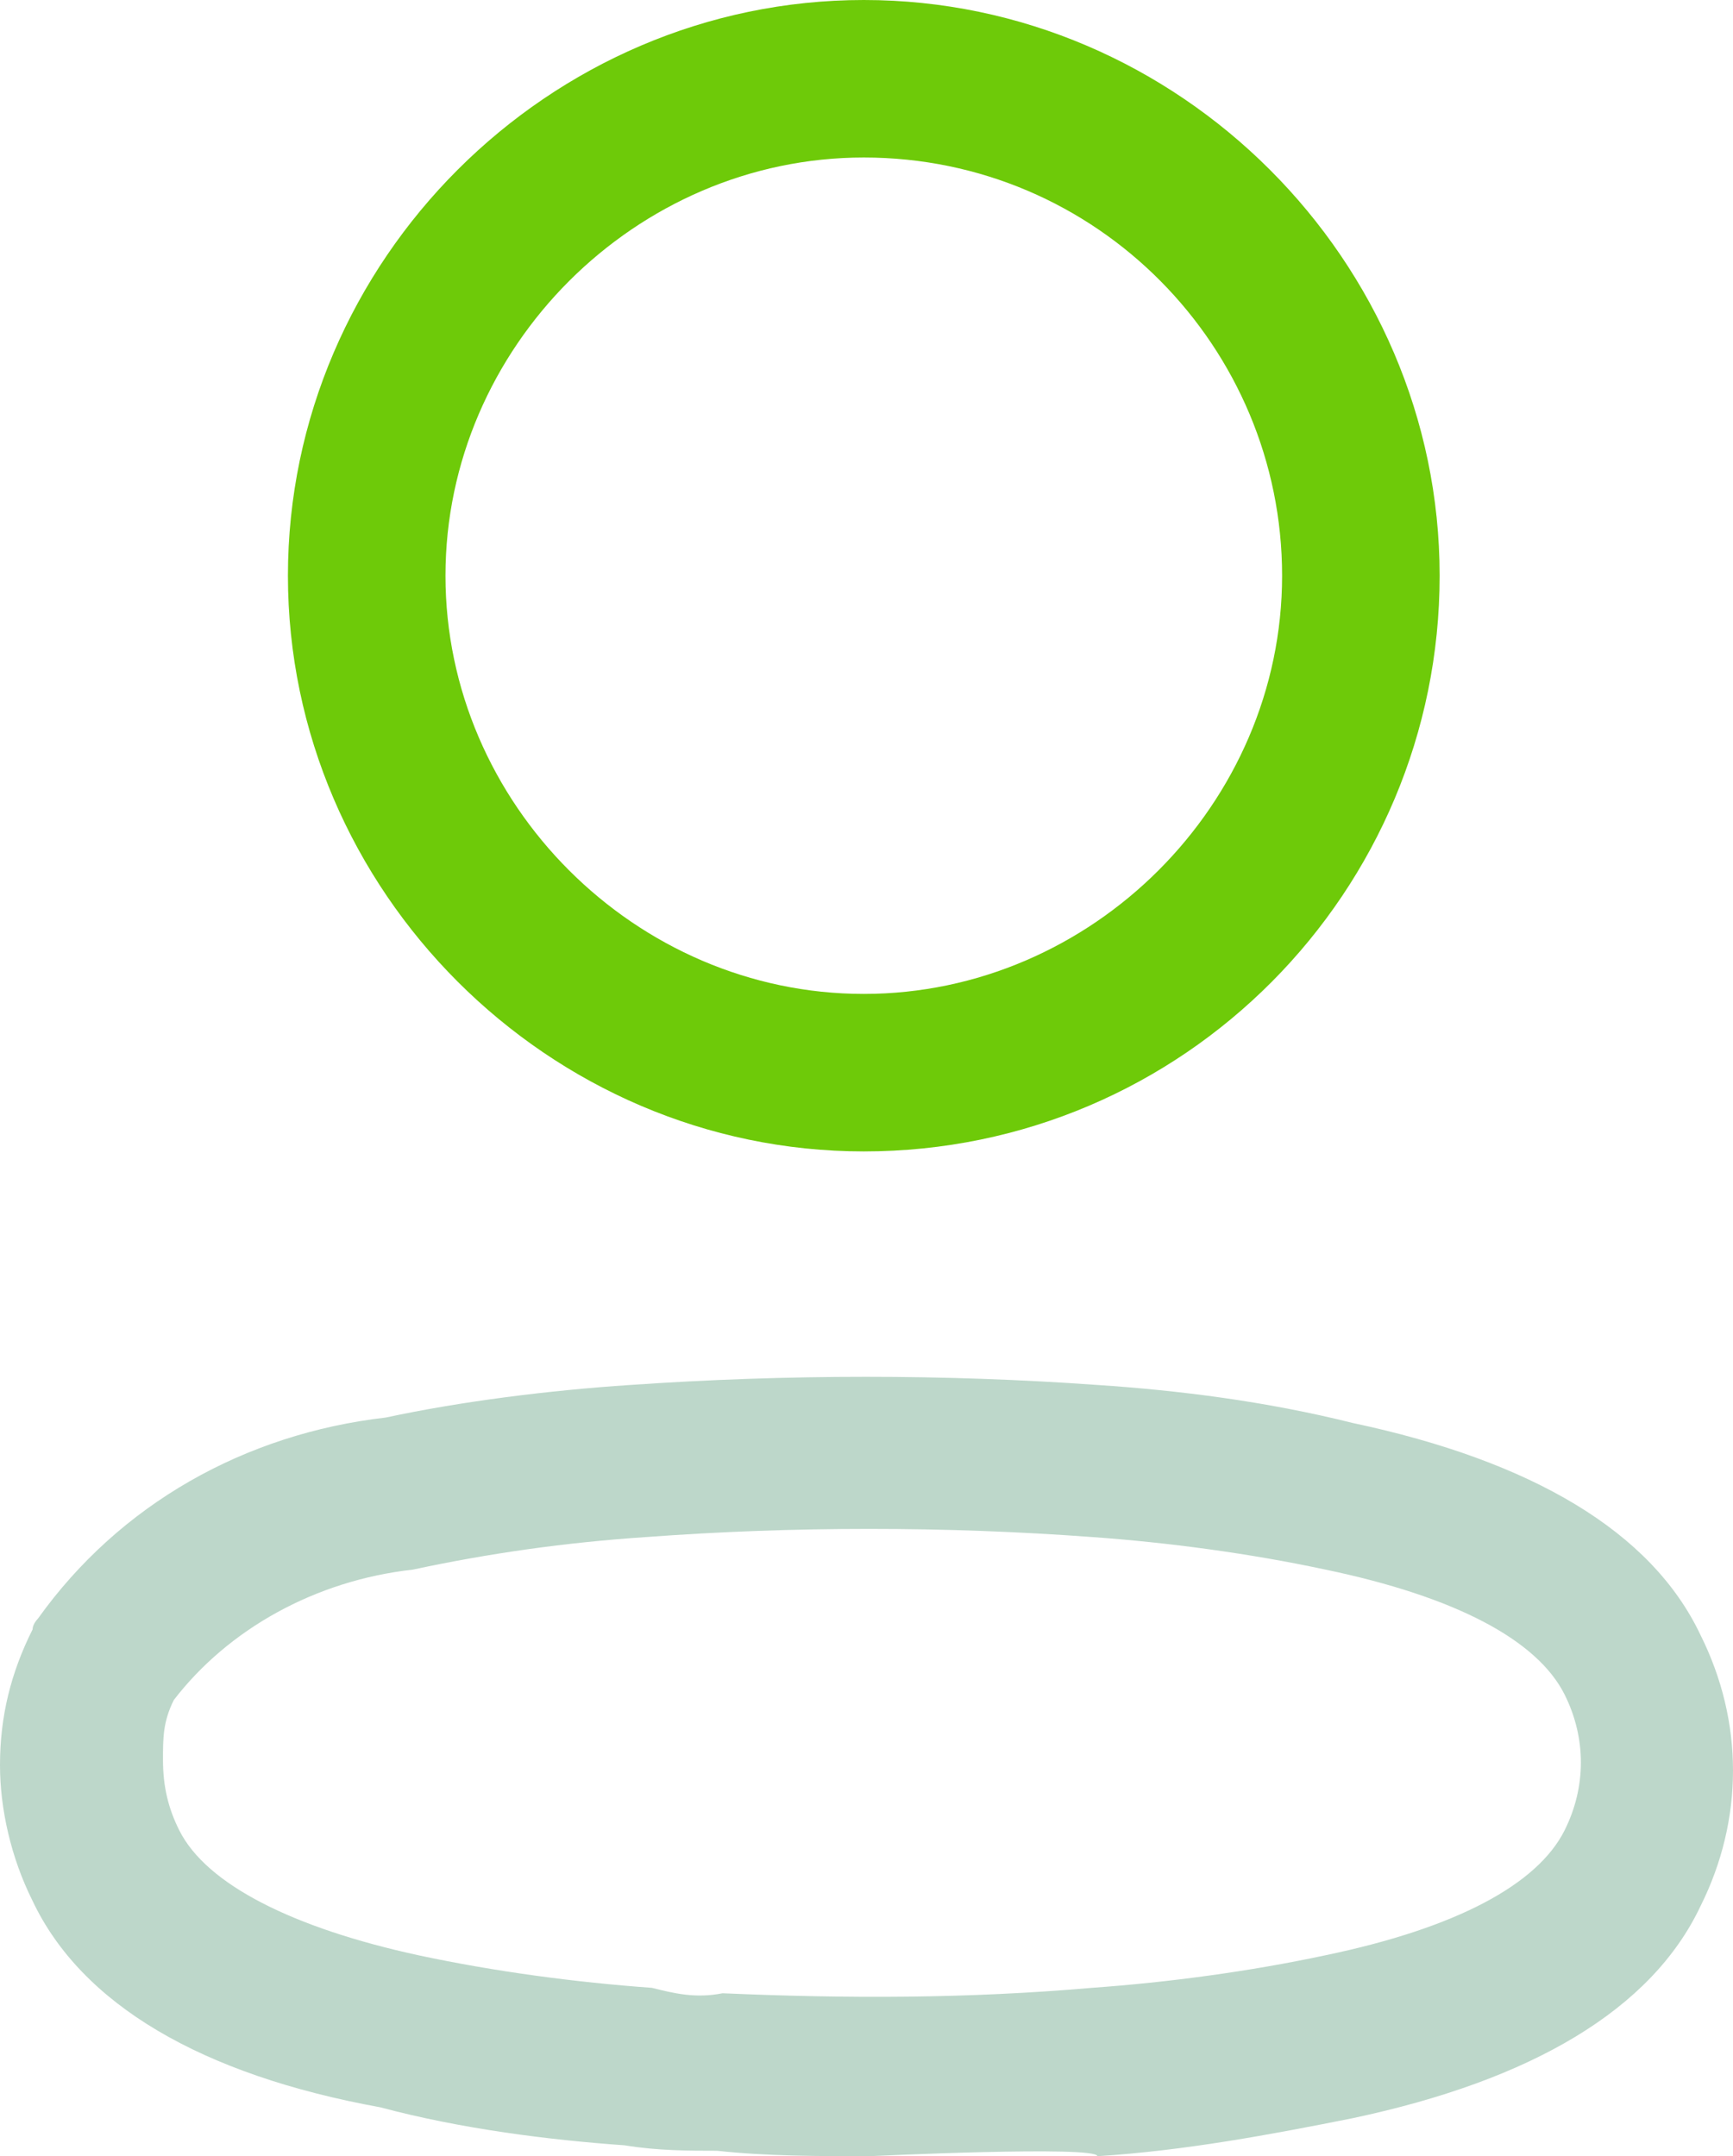
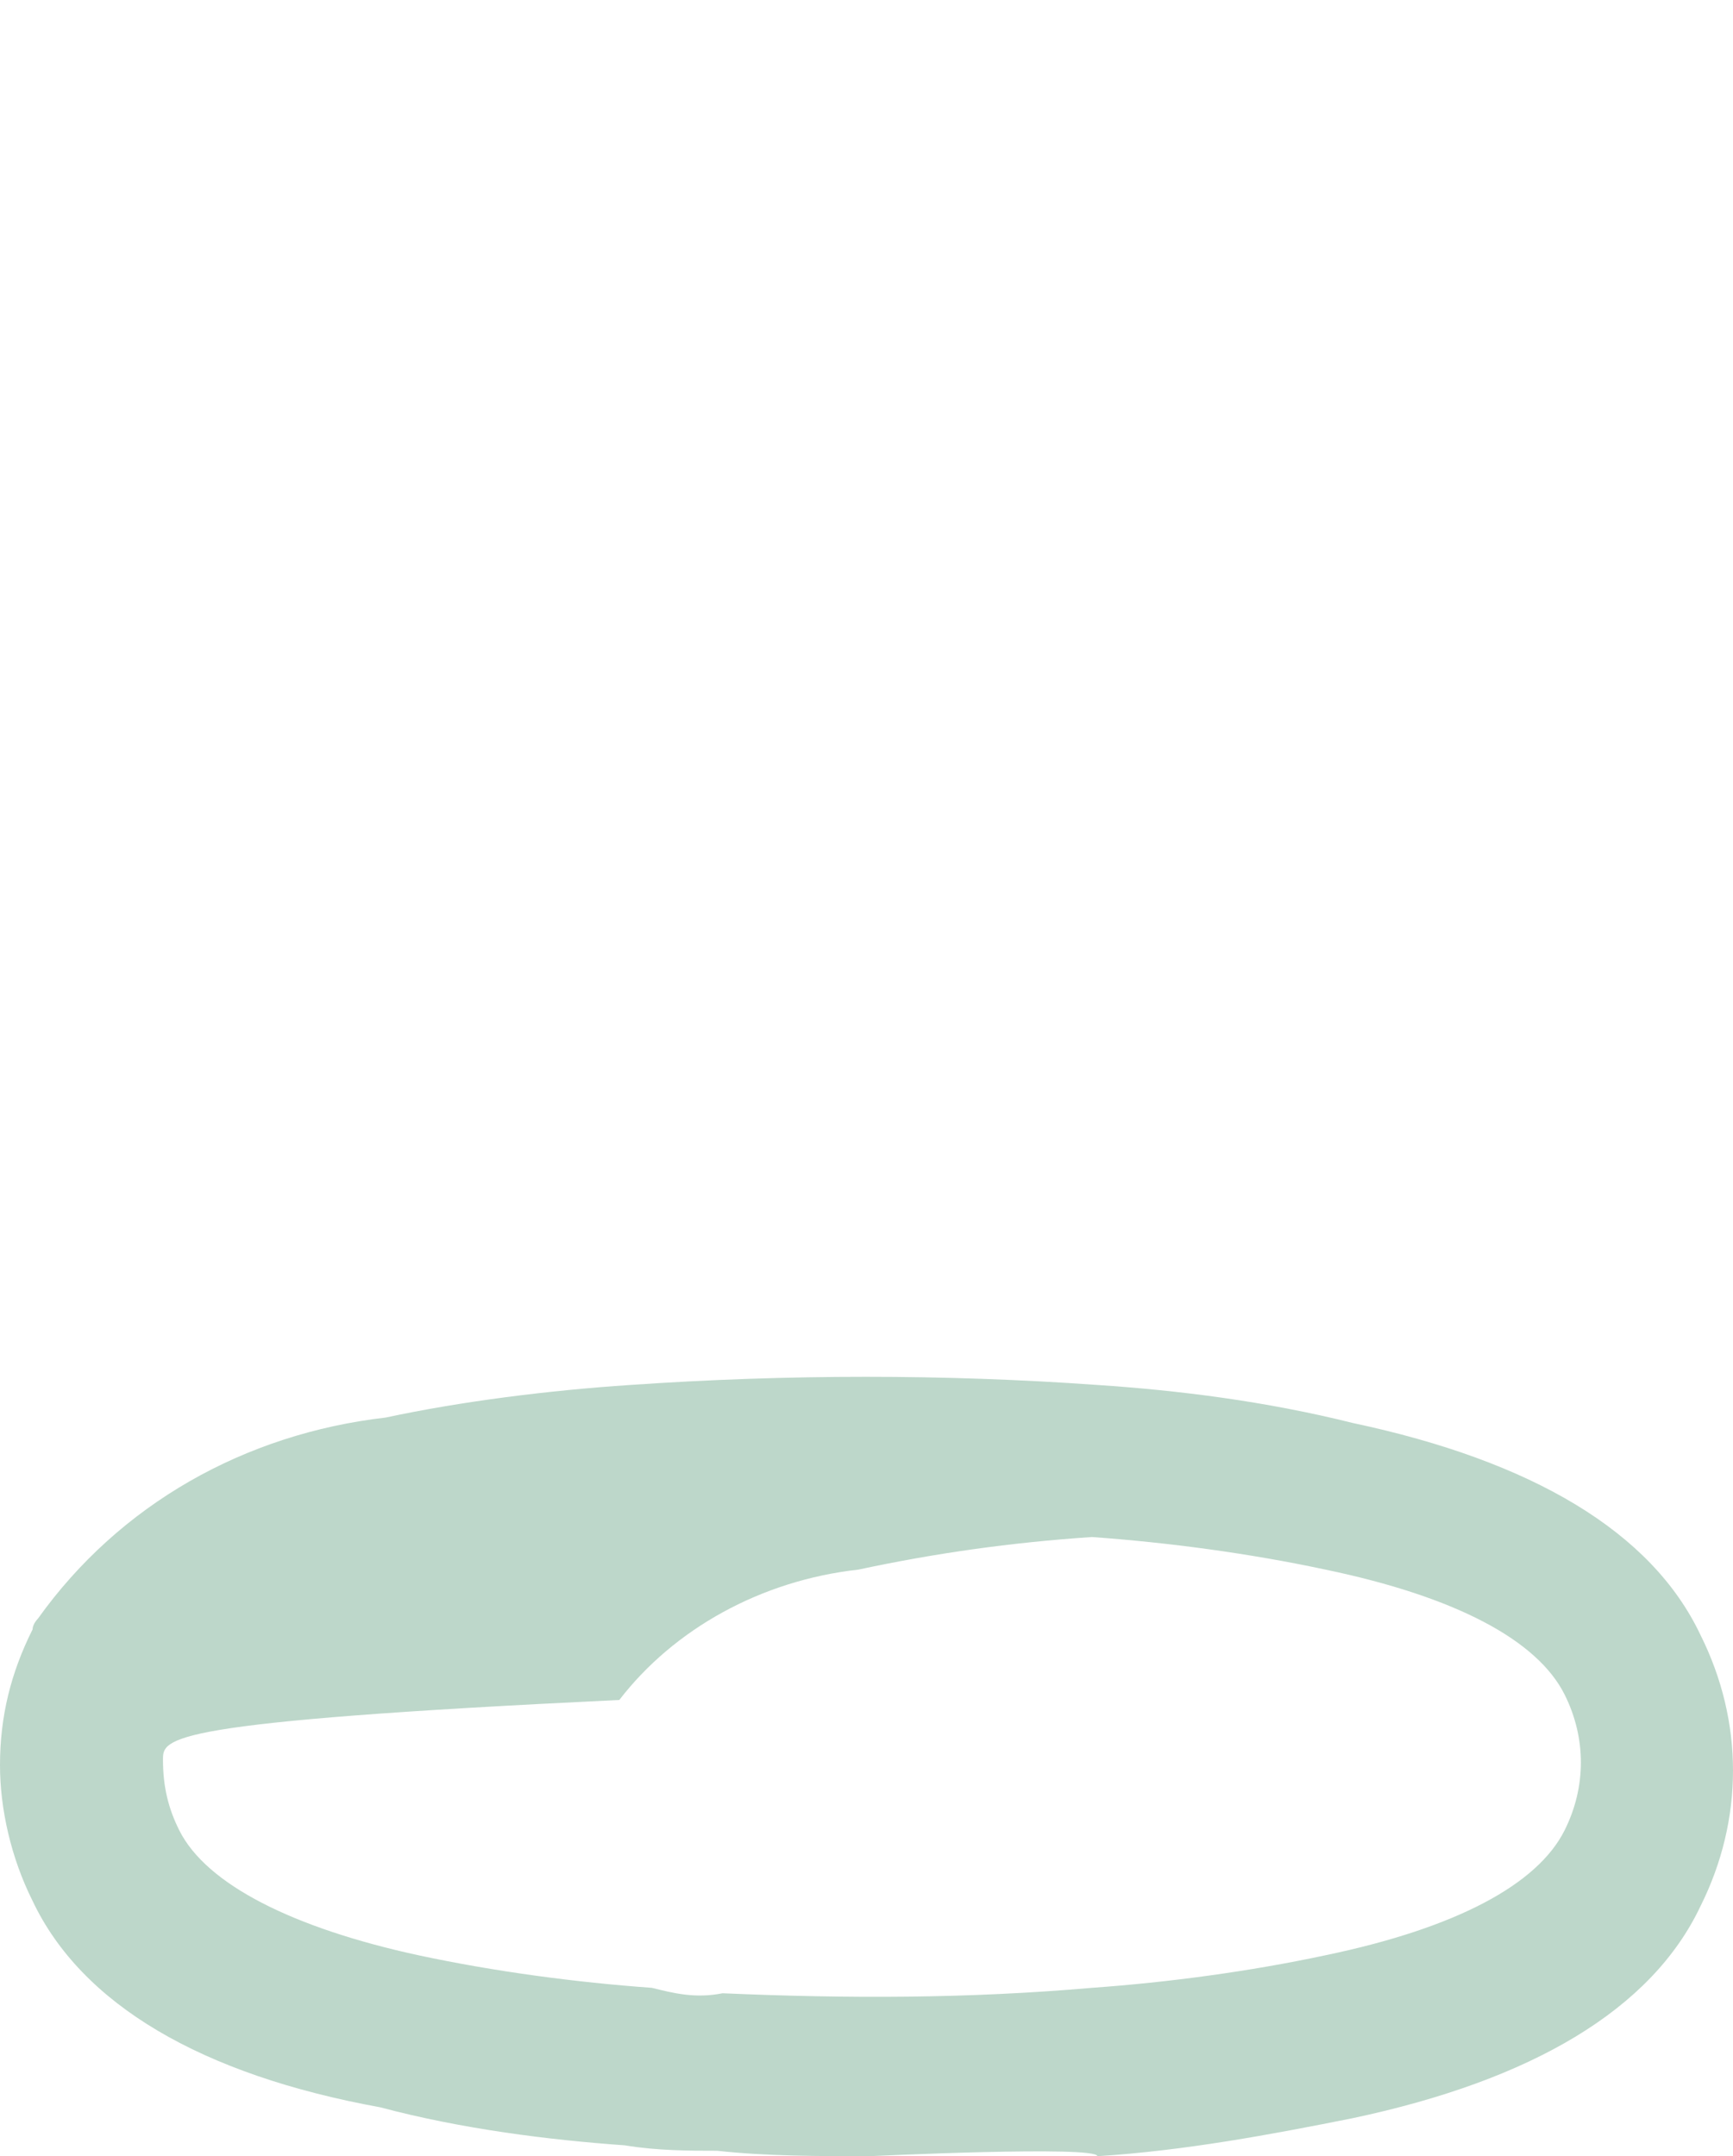
<svg xmlns="http://www.w3.org/2000/svg" version="1.1" id="Vrstva_1" x="0px" y="0px" viewBox="0 0 31.9 39.7" style="enable-background:new 0 0 31.9 39.7;" xml:space="preserve">
  <style type="text/css">
	.st0{fill:#6ECA09;}
	.st1{fill:#BDD7CA;}
</style>
-   <path class="st0" d="M15.9,21.2c-5.8,0-10.6-4.8-10.6-10.6S10.1,0,15.9,0s10.6,4.8,10.6,10.6S21.8,21.2,15.9,21.2z M15.9,2.9  c-4.2,0-7.7,3.5-7.7,7.7s3.5,7.7,7.7,7.7s7.7-3.5,7.7-7.7S20.2,2.9,15.9,2.9z" />
-   <path class="st1" d="M16,39.7c-0.9,0-1.9,0-2.8-0.1c-0.5,0-1.1,0-1.7-0.1c-1.4-0.1-3-0.3-4.5-0.7c-3.3-0.6-5.5-1.9-6.4-3.8  C0.2,34.2,0,33.3,0,32.5c0-0.9,0.2-1.7,0.6-2.5c0-0.1,0.1-0.2,0.1-0.2c1.5-2.1,3.8-3.4,6.4-3.7c1.4-0.3,3-0.5,4.5-0.6  c2.9-0.2,5.8-0.2,8.6,0c1.5,0.1,3.1,0.3,4.7,0.7c3.3,0.7,5.5,2,6.4,3.9c0.8,1.6,0.8,3.4,0,5c-0.9,1.9-3.1,3.2-6.4,3.9  c-1.5,0.3-3.1,0.6-4.7,0.7C20.2,39.5,16,39.7,16,39.7z M13.3,36.7c2.3,0.1,4.5,0.1,6.8-0.1c1.4-0.1,2.9-0.3,4.3-0.6  c2.4-0.5,3.9-1.3,4.4-2.3c0.4-0.8,0.4-1.7,0-2.5c-0.5-1-2-1.8-4.4-2.3c-1.4-0.3-2.9-0.5-4.3-0.6c-2.7-0.2-5.5-0.2-8.2,0  c-1.5,0.1-2.9,0.3-4.3,0.6c-1.8,0.2-3.4,1.1-4.4,2.4C3,31.7,3,32,3,32.4c0,0.5,0.1,0.9,0.3,1.3c0.5,1,2.1,1.8,4.4,2.3  c1.4,0.3,2.9,0.5,4.3,0.6C12.4,36.7,12.8,36.8,13.3,36.7z" />
+   <path class="st1" d="M16,39.7c-0.9,0-1.9,0-2.8-0.1c-0.5,0-1.1,0-1.7-0.1c-1.4-0.1-3-0.3-4.5-0.7c-3.3-0.6-5.5-1.9-6.4-3.8  C0.2,34.2,0,33.3,0,32.5c0-0.9,0.2-1.7,0.6-2.5c0-0.1,0.1-0.2,0.1-0.2c1.5-2.1,3.8-3.4,6.4-3.7c1.4-0.3,3-0.5,4.5-0.6  c2.9-0.2,5.8-0.2,8.6,0c1.5,0.1,3.1,0.3,4.7,0.7c3.3,0.7,5.5,2,6.4,3.9c0.8,1.6,0.8,3.4,0,5c-0.9,1.9-3.1,3.2-6.4,3.9  c-1.5,0.3-3.1,0.6-4.7,0.7C20.2,39.5,16,39.7,16,39.7z M13.3,36.7c2.3,0.1,4.5,0.1,6.8-0.1c1.4-0.1,2.9-0.3,4.3-0.6  c2.4-0.5,3.9-1.3,4.4-2.3c0.4-0.8,0.4-1.7,0-2.5c-0.5-1-2-1.8-4.4-2.3c-1.4-0.3-2.9-0.5-4.3-0.6c-1.5,0.1-2.9,0.3-4.3,0.6c-1.8,0.2-3.4,1.1-4.4,2.4C3,31.7,3,32,3,32.4c0,0.5,0.1,0.9,0.3,1.3c0.5,1,2.1,1.8,4.4,2.3  c1.4,0.3,2.9,0.5,4.3,0.6C12.4,36.7,12.8,36.8,13.3,36.7z" />
</svg>